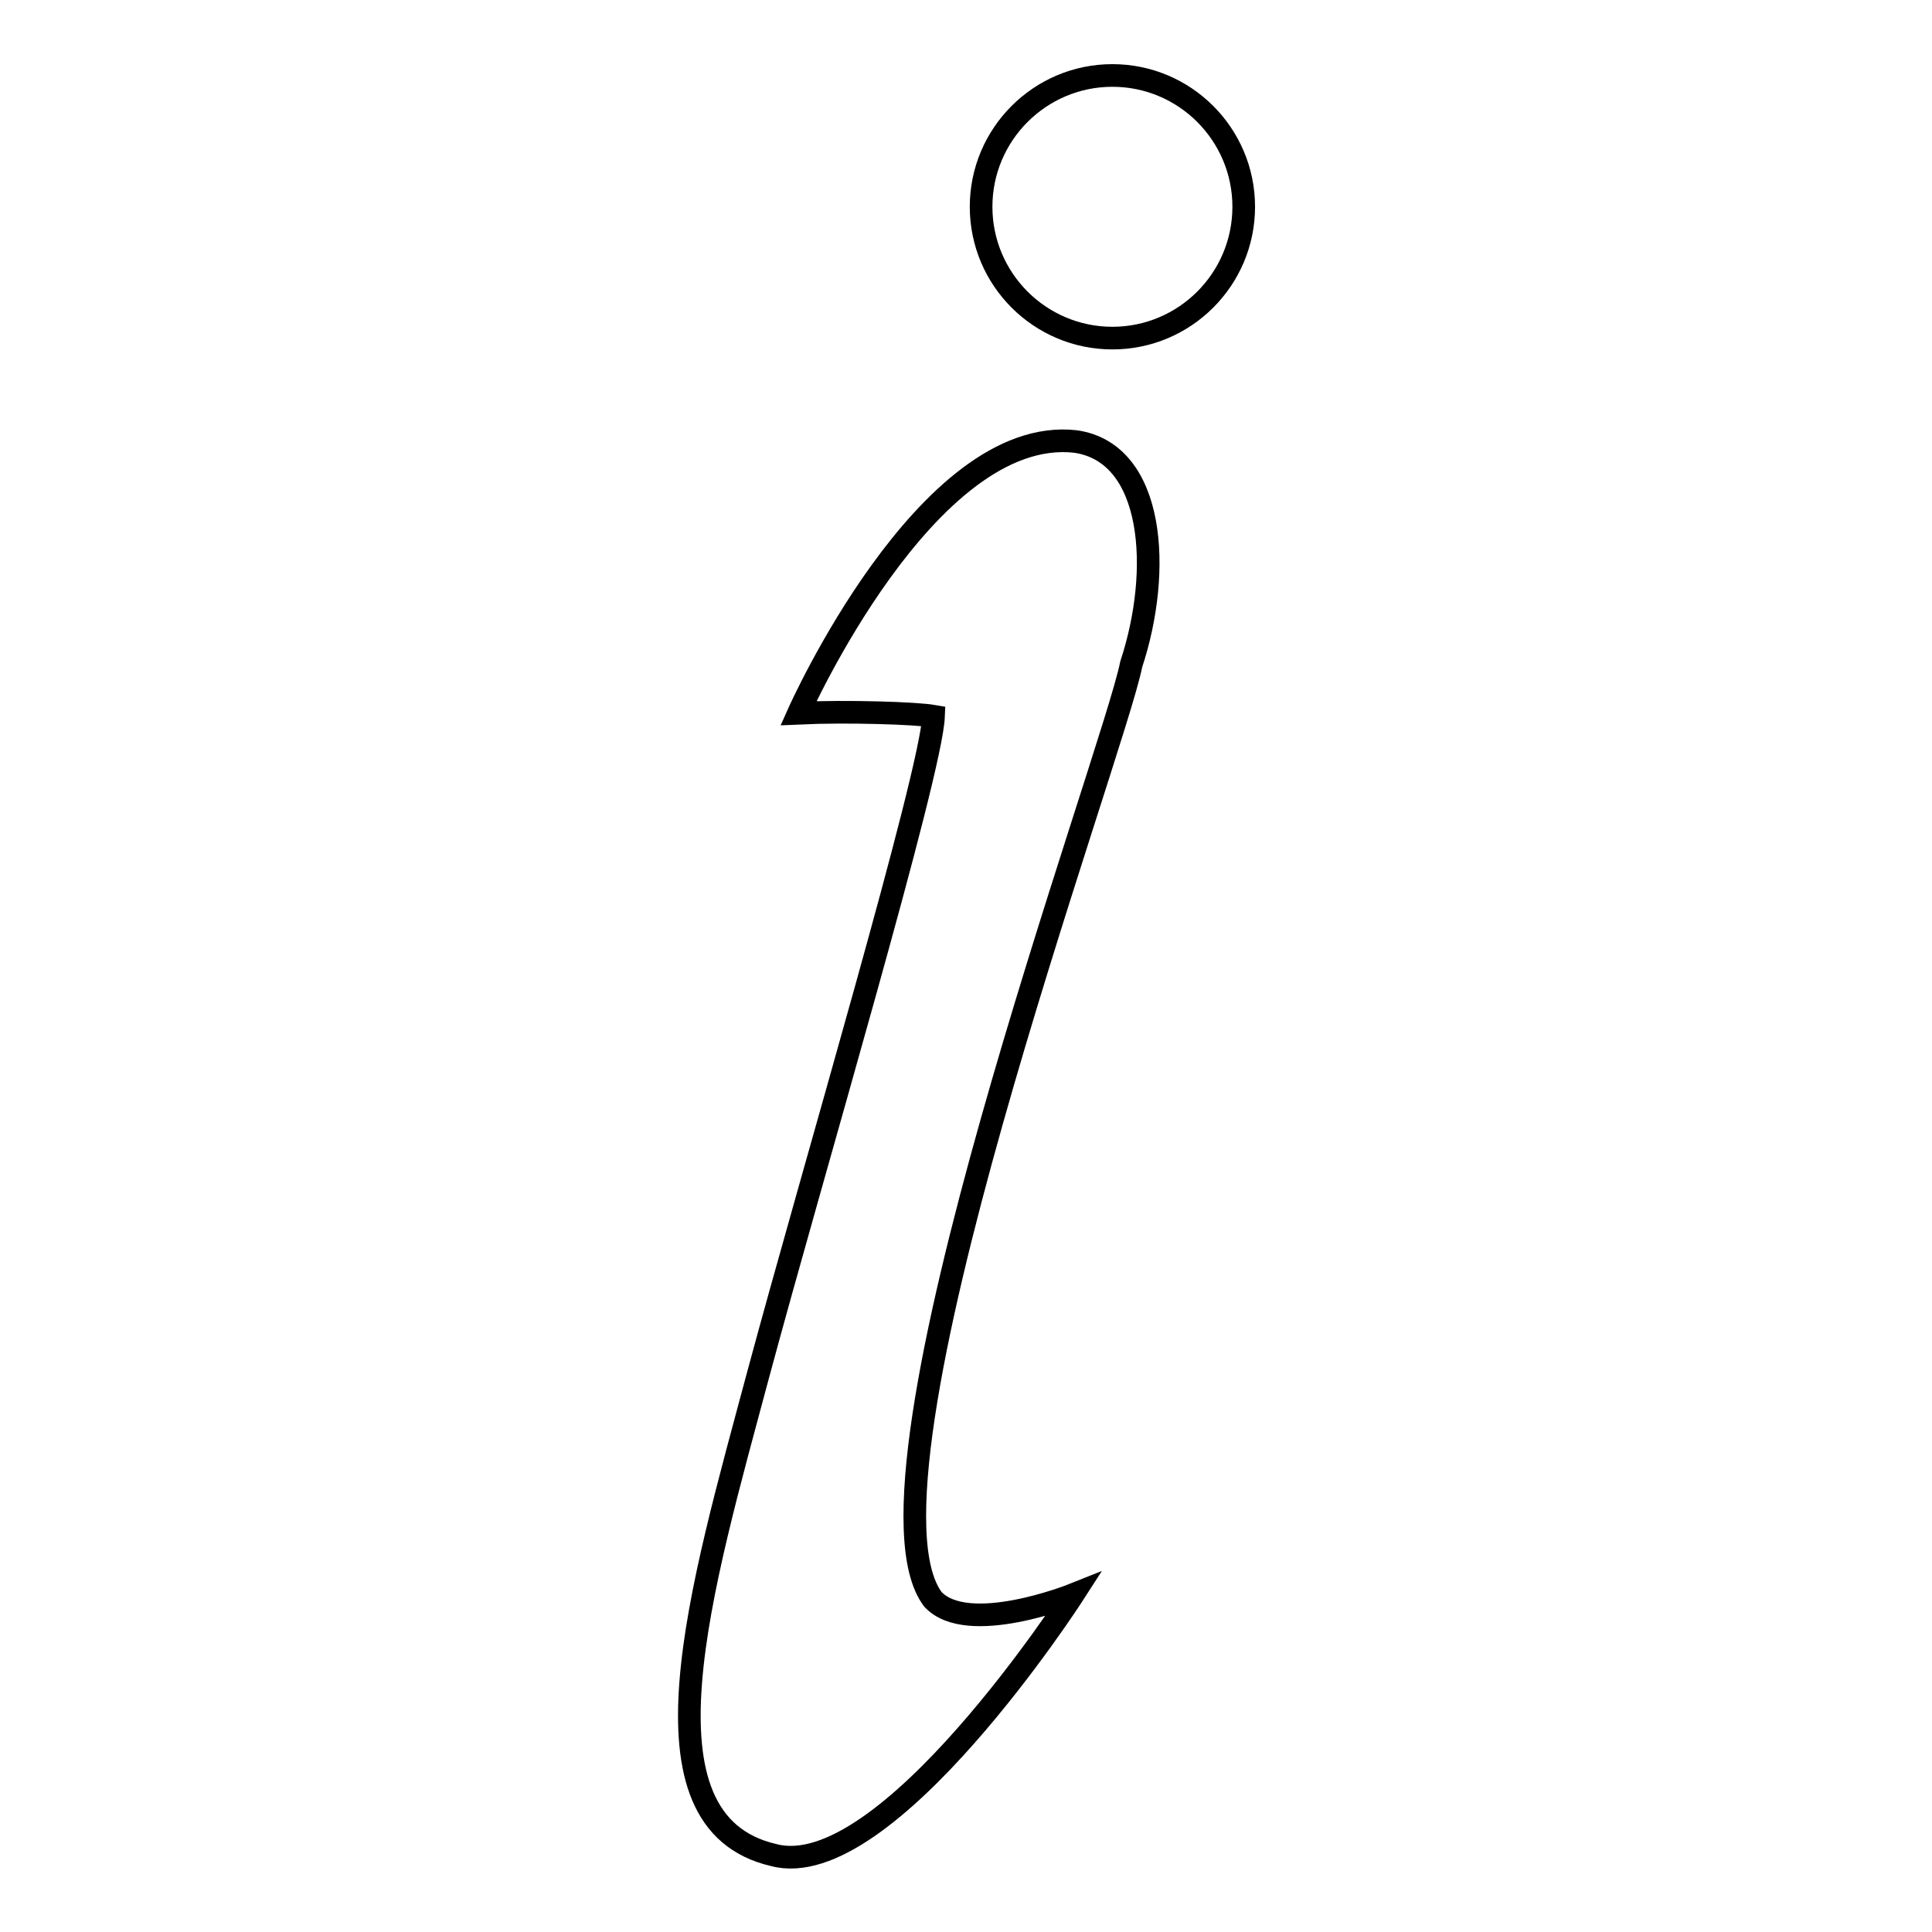
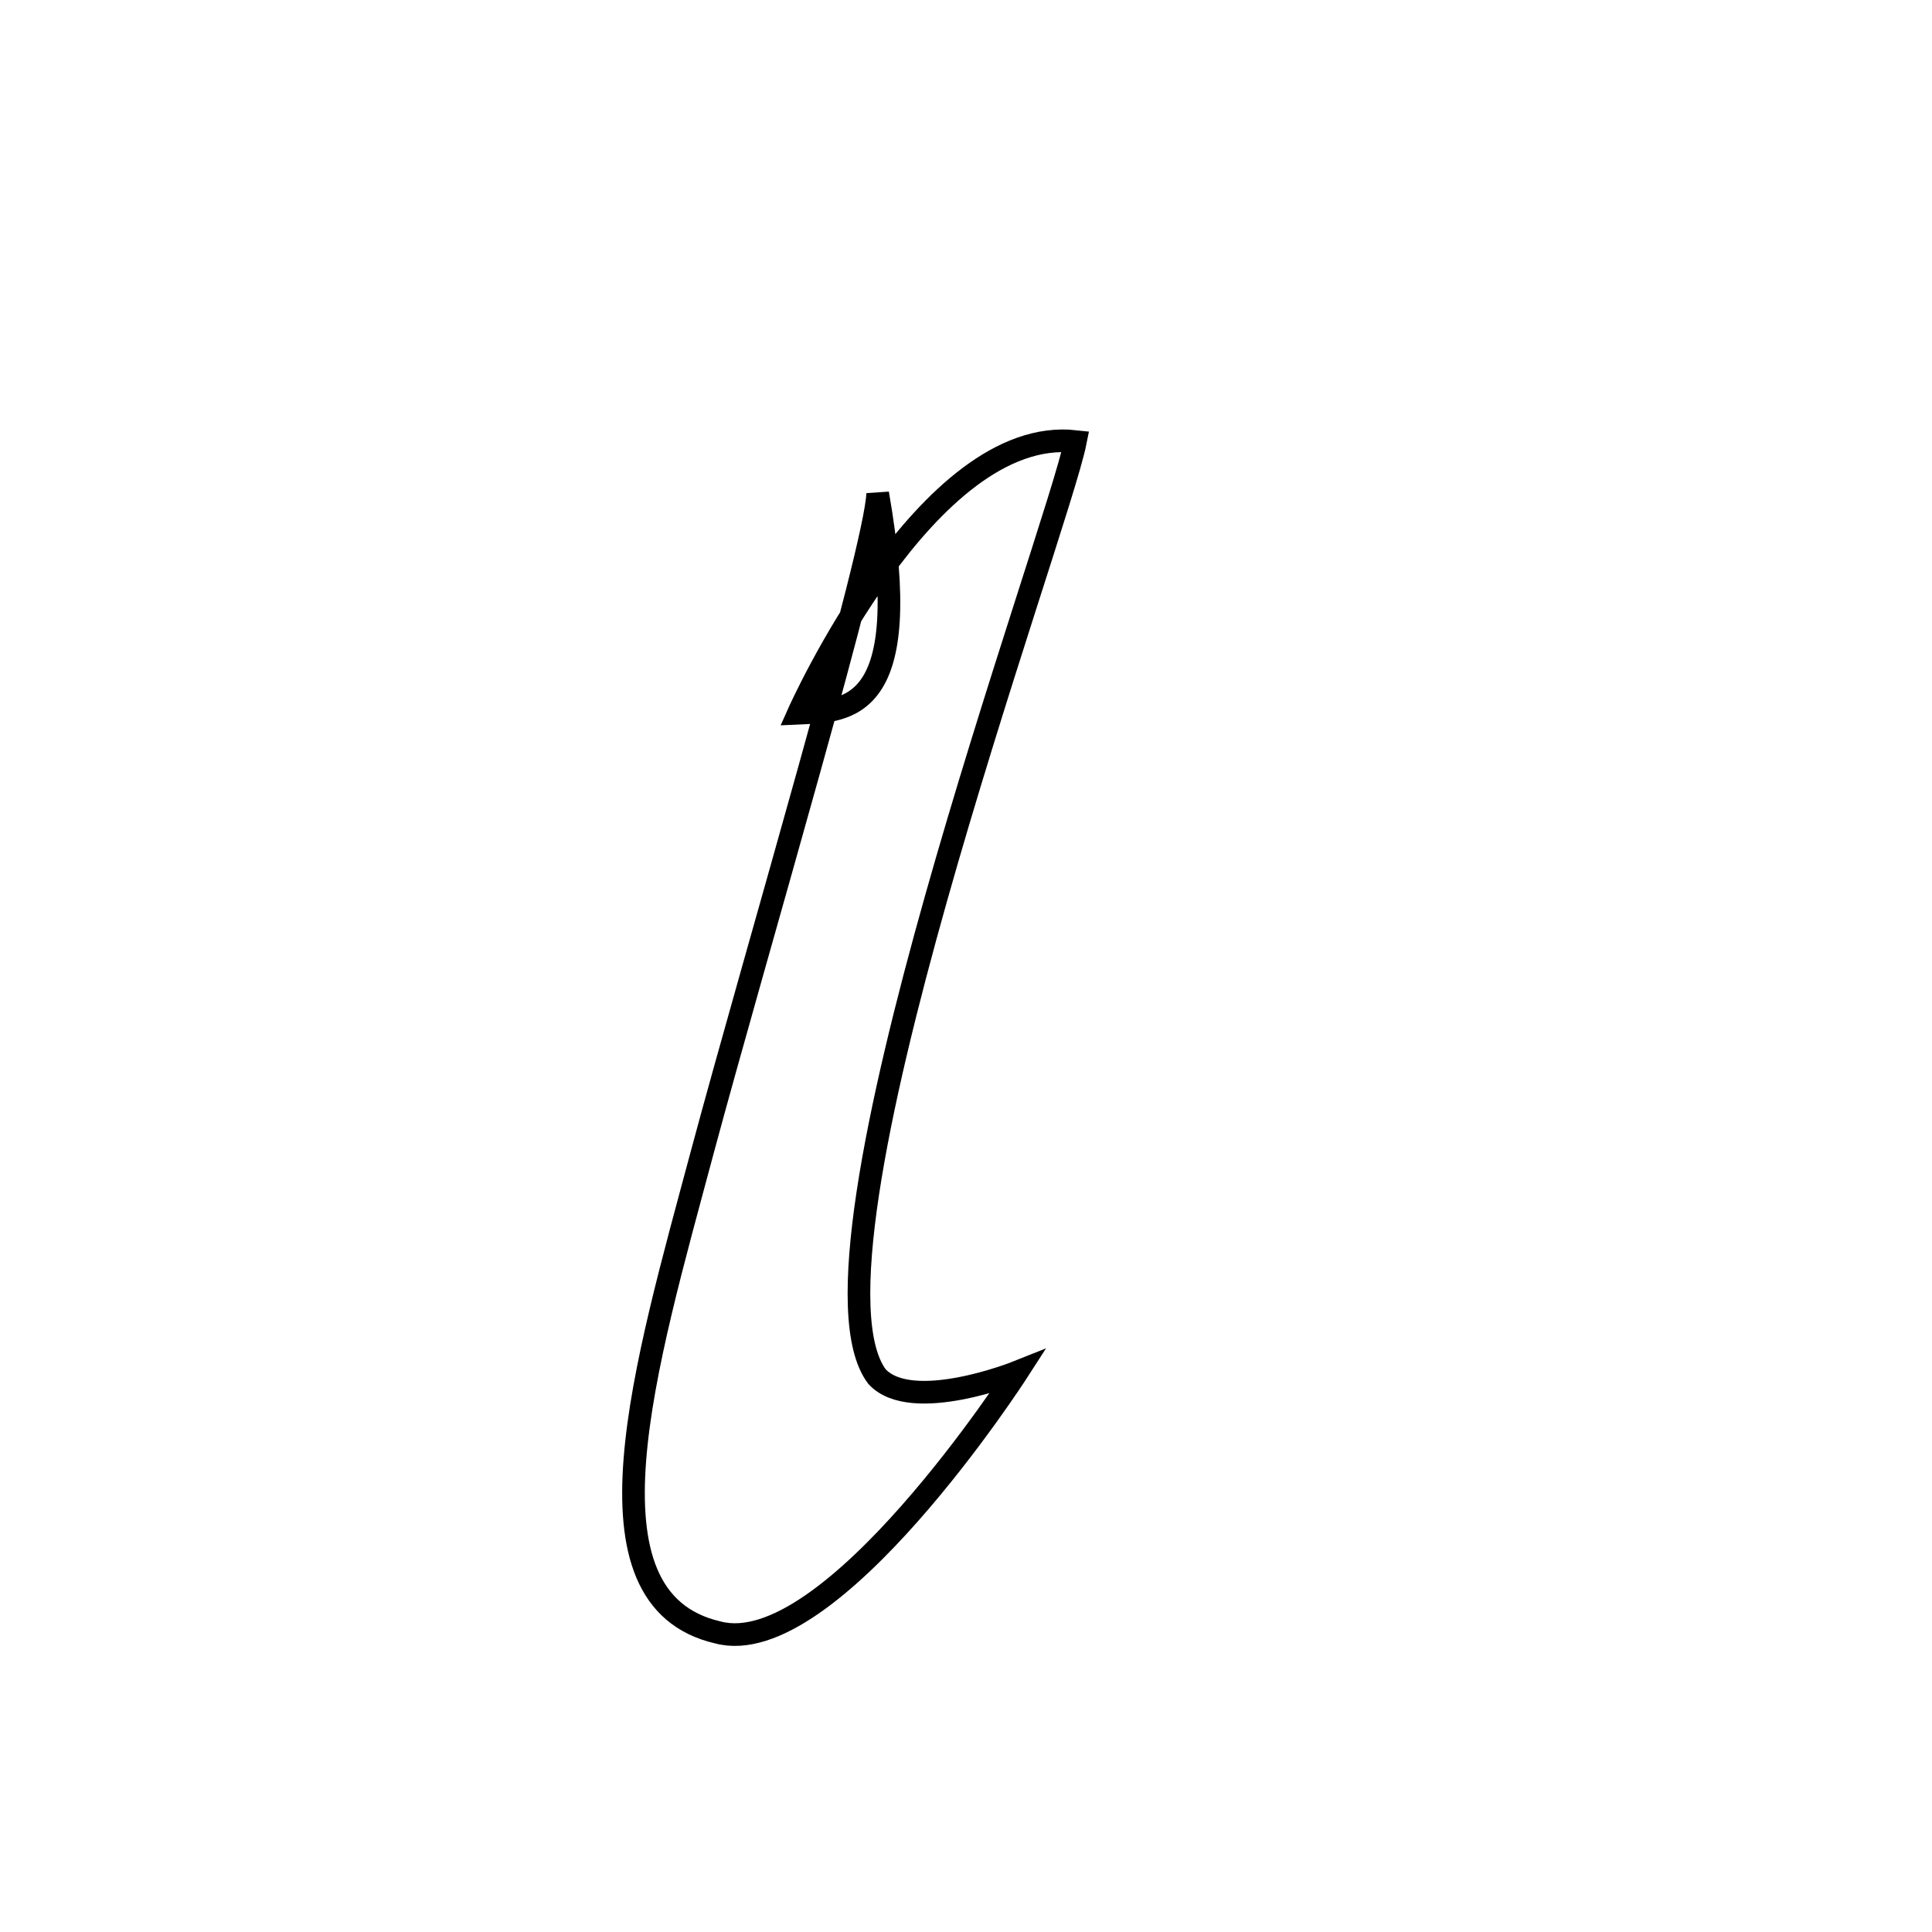
<svg xmlns="http://www.w3.org/2000/svg" version="1.1" x="0px" y="0px" viewBox="0 0 256 256" enable-background="new 0 0 256 256" xml:space="preserve">
  <g>
    <g>
-       <path stroke-width="3" fill-opacity="0" stroke="#000000" d="M164.8,27.4c0,9.6-7.8,17.4-17.4,17.4c-9.6,0-17.4-7.8-17.4-17.4c0-9.6,7.8-17.4,17.4-17.4C157,10,164.8,17.8,164.8,27.4z" />
-       <path stroke-width="3" fill-opacity="0" stroke="#000000" d="M105.8,94.5c0,0,17-38.2,36.7-36c10.5,1.5,11.5,17.1,7.4,29.5c-2.4,12.1-38.1,108.1-26.3,123.9c4.6,5,18.6-0.6,18.6-0.6s-24.8,38.5-39.7,34.5c-19-4.4-9.6-35.4-2-63.8c7.1-26.4,22.9-79.5,23.2-87.1C121.4,94.5,112.3,94.2,105.8,94.5z" />
+       <path stroke-width="3" fill-opacity="0" stroke="#000000" d="M105.8,94.5c0,0,17-38.2,36.7-36c-2.4,12.1-38.1,108.1-26.3,123.9c4.6,5,18.6-0.6,18.6-0.6s-24.8,38.5-39.7,34.5c-19-4.4-9.6-35.4-2-63.8c7.1-26.4,22.9-79.5,23.2-87.1C121.4,94.5,112.3,94.2,105.8,94.5z" />
    </g>
  </g>
</svg>